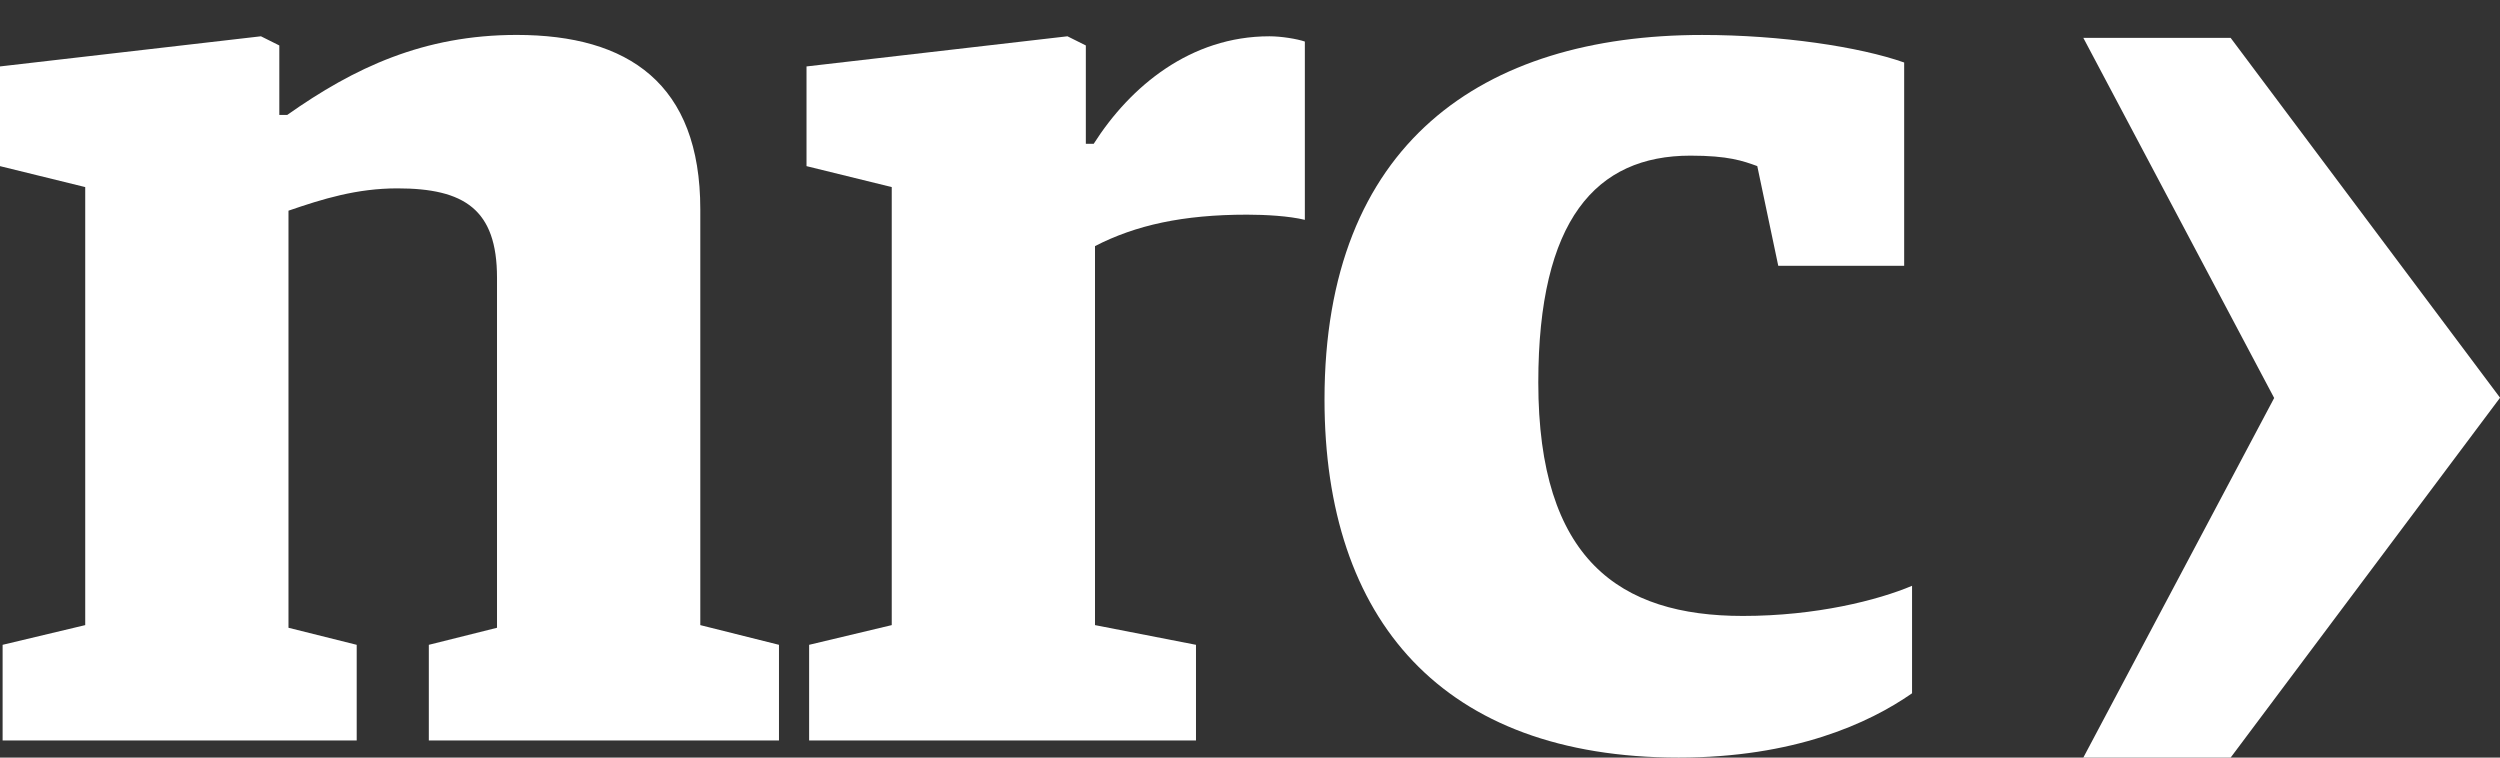
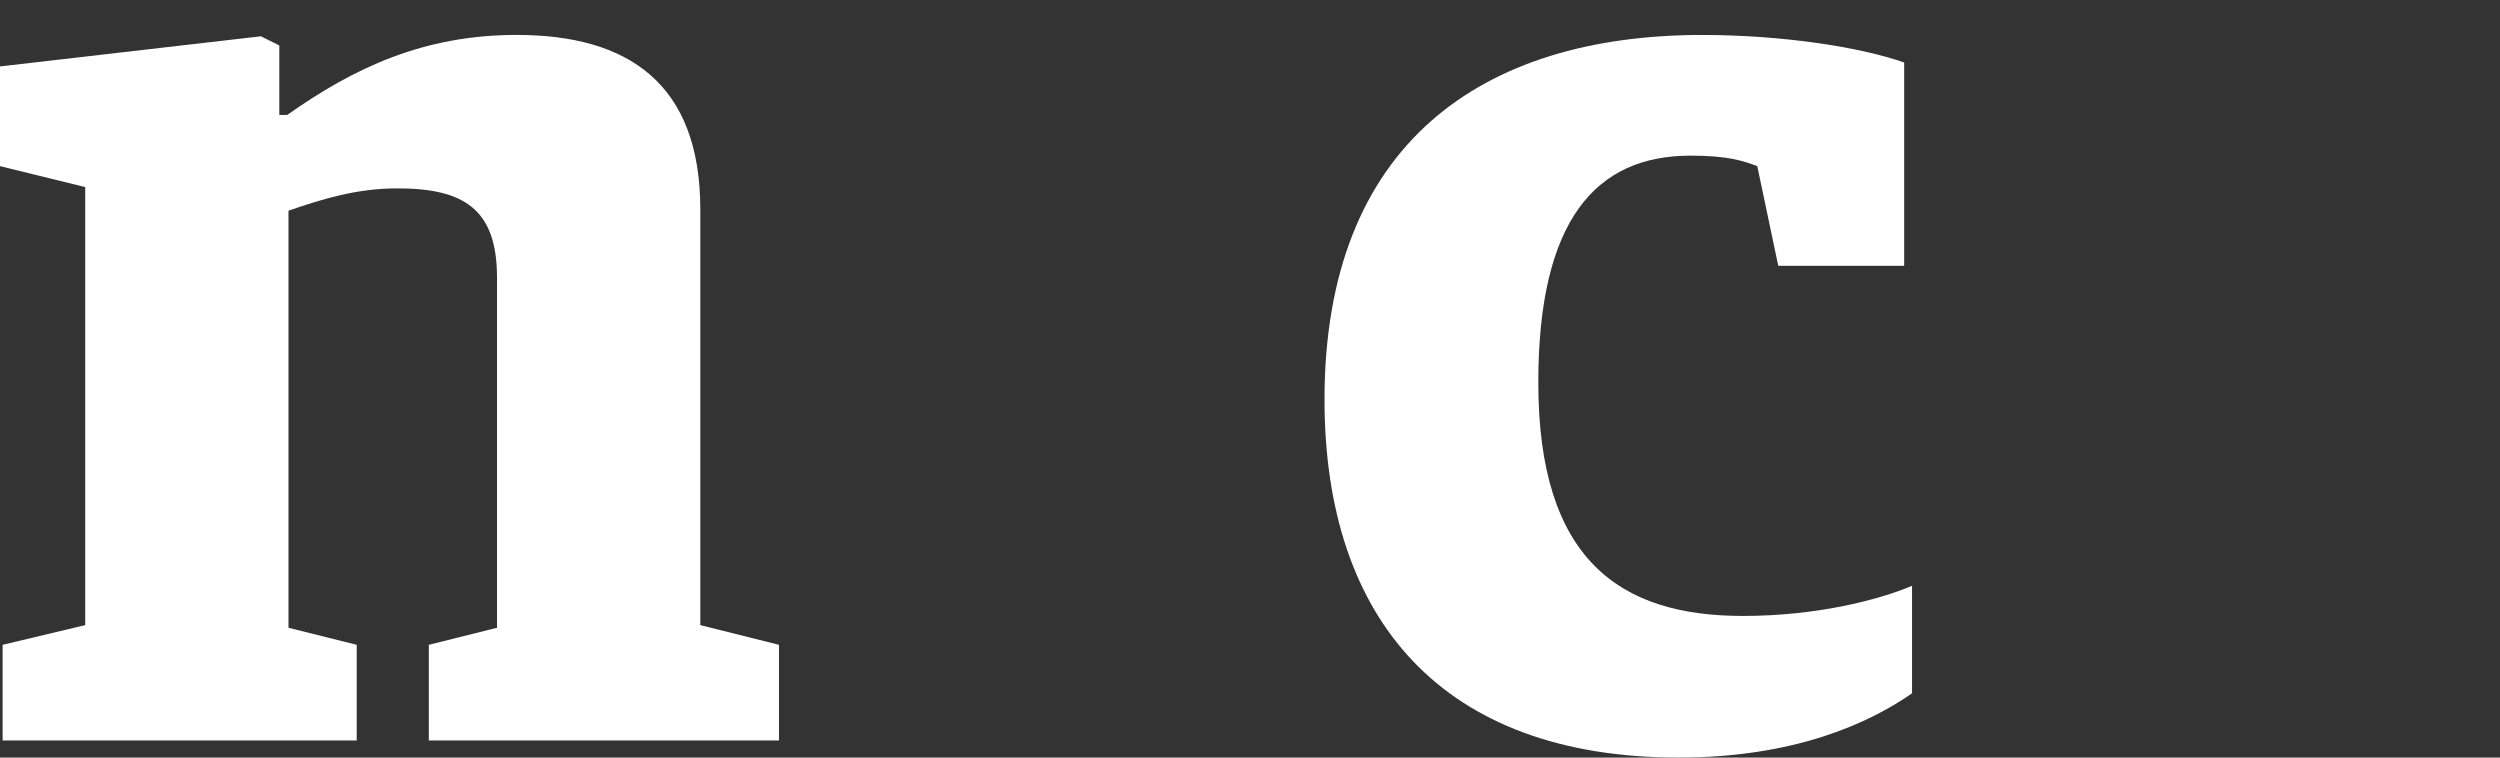
<svg xmlns="http://www.w3.org/2000/svg" width="66px" height="20px" viewBox="0 0 66 20" version="1.1">
  <rect x="0" y="0" width="66" height="20" fill="#333333" stroke="none" />
  <title>Group 15</title>
  <desc fill="#ffffff">Created with Sketch.</desc>
  <g id="--" stroke="none" stroke-width="1" fill="none" fill-rule="evenodd">
    <g id="Logo's-/-NRC" transform="translate(0, -7)">
      <g id="Group-15" transform="translate(0, 7)">
-         <polygon id="Fill-1" fill="#ffffff" points="55 1 60.038 10.507 55 20 58.889 20 66 10.502 66 10.498 58.889 1" />
        <g id="Group-14" fill="#ffffff">
          <path d="M0.069,17.023 L2.25,16.503 L2.25,4.939 L0,4.386 L0,1.754 L6.889,0.958 L7.374,1.2 L7.374,3.035 L7.582,3.035 C9.348,1.788 11.183,0.922 13.641,0.922 C16.584,0.922 18.488,2.204 18.488,5.527 L18.488,16.503 L20.565,17.023 L20.565,19.549 L11.321,19.549 L11.321,17.023 L13.121,16.573 L13.121,7.329 C13.121,5.527 12.256,4.973 10.49,4.973 C9.417,4.973 8.517,5.252 7.616,5.562 L7.616,16.573 L9.417,17.023 L9.417,19.549 L0.069,19.549 L0.069,17.023 Z" id="Fill-2" fill="#ffffff" />
-           <path d="M21.361,17.023 L23.542,16.503 L23.542,4.939 L21.292,4.386 L21.292,1.754 L28.181,0.958 L28.666,1.2 L28.666,3.796 L28.874,3.796 C29.843,2.273 31.436,0.958 33.513,0.958 C33.825,0.958 34.24,1.026 34.448,1.097 L34.448,5.804 C34.032,5.702 33.409,5.667 32.924,5.667 C31.228,5.667 29.982,5.944 28.908,6.497 L28.908,16.503 L31.574,17.023 L31.574,19.549 L21.361,19.549 L21.361,17.023 Z" id="Fill-4" fill="#ffffff" />
          <path d="M34.967,10.548 C34.967,3.797 39.122,0.923 44.938,0.923 C47.016,0.923 49.093,1.235 50.27,1.65 L50.27,7.017 L46.946,7.017 L46.392,4.385 C46.011,4.247 45.631,4.109 44.627,4.109 C42.134,4.109 40.611,5.805 40.611,10.098 C40.611,14.772 42.757,16.261 46.011,16.261 C47.95,16.261 49.578,15.845 50.478,15.465 L50.478,18.303 C49.335,19.1 47.362,20 44.315,20 C38.083,20 34.967,16.365 34.967,10.548" id="Fill-6" fill="#ffffff" />
        </g>
      </g>
    </g>
  </g>
</svg>